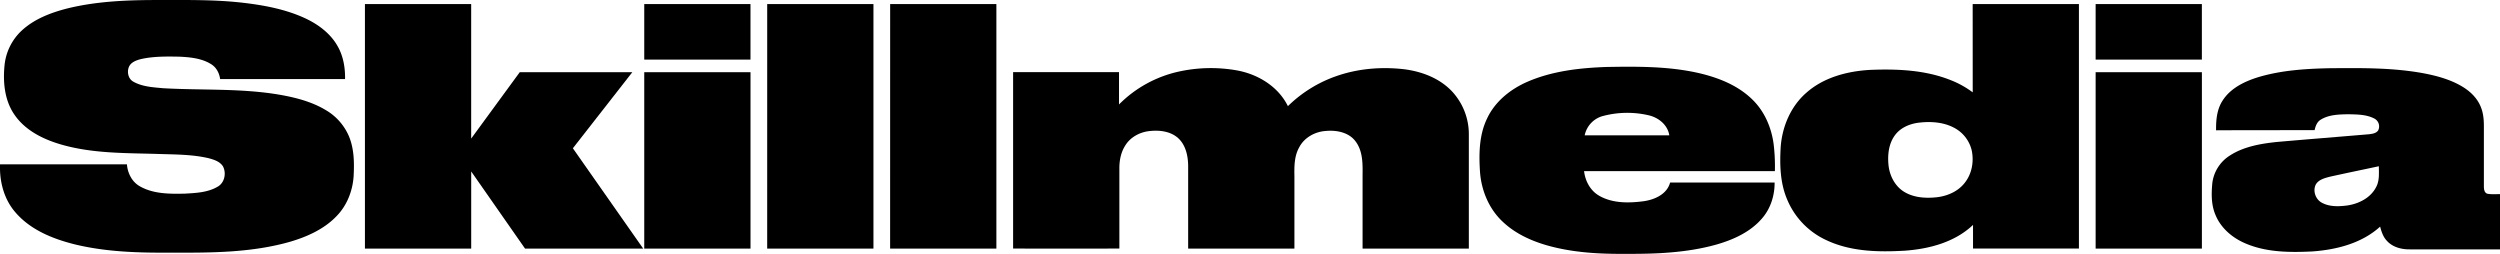
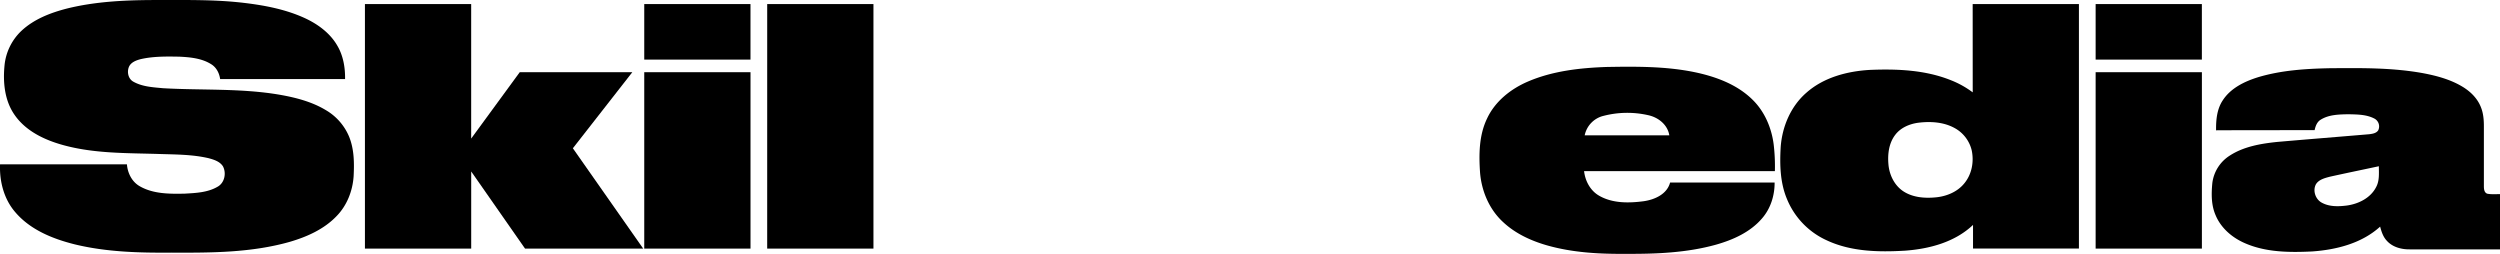
<svg xmlns="http://www.w3.org/2000/svg" id="Layer_1" data-name="Layer 1" viewBox="0 0 1870.63 189.98">
  <path d="M115.14,74.84C136,69.68,157.61,68.62,179,68.5c23,.07,46-.57,68.89,2.18,15.27,1.84,30.63,4.78,44.71,11.16,10,4.55,19.37,11.35,24.85,21,4.36,7.48,5.82,16.26,5.69,24.81q-46.74,0-93.48,0c-.61-4.42-2.77-8.71-6.66-11.1-7.08-4.48-15.73-5.26-23.91-5.67-9.63-.16-19.42-.31-28.87,1.85-3.46.91-7.46,2.37-8.89,6-1.48,3.88-.36,8.86,3.48,10.92,6.71,3.75,14.65,4.13,22.14,4.84,29.06,1.66,58.4-.07,87.21,4.87,12,2.1,24.05,5.18,34.56,11.51a41.42,41.42,0,0,1,17.33,19.63c3.93,9.42,4,19.85,3.49,29.88-.74,11-5,21.88-12.78,29.83-9.34,9.75-22,15.4-34.8,19.17-28.85,8.24-59.16,8.27-88.91,8.13-24.08.19-48.42-.45-71.93-6.13-16.55-4.1-33.47-10.87-44.78-24.17-8.47-9.79-11.85-23-11.37-35.76q47.47,0,94.94,0c.53,6.57,3.76,13.11,9.66,16.42,10.07,5.77,22.16,5.72,33.43,5.51,8.38-.47,17.31-.83,24.74-5.18,5.28-2.9,6.73-10.21,4-15.3-2.36-3.66-6.82-5-10.81-6.08-12.05-2.78-24.52-2.73-36.82-3.12-24.13-.77-48.71-.19-72.19-6.74-13.72-3.81-27.64-10.39-36-22.42-7.55-10.71-8.85-24.44-7.59-37.15A41,41,0,0,1,81,91.54C90.44,82.73,102.83,78,115.14,74.84Z" transform="translate(-64.94 -68.48)" />
  <path d="M338,71.5h79.5c0,33.56,0,67.11,0,100.67q18.19-24.82,36.35-49.67,42.11,0,84.23,0Q515.87,151,493.59,179.42q26.27,37.56,52.62,75.07-44.21,0-88.41,0C444.36,235.27,431,216,417.52,196.78c0,19.24,0,38.48,0,57.72H338Z" transform="translate(-64.94 -68.48)" />
  <path d="M547,71.5h79.49q0,20.77,0,41.56-39.75,0-79.49,0C547,99.21,547,85.36,547,71.5Z" transform="translate(-64.94 -68.48)" />
  <path d="M639,71.5q39.75,0,79.5,0,0,91.49,0,183-39.76.06-79.51,0Z" transform="translate(-64.94 -68.48)" />
-   <path d="M731,71.5h79.48q.09,91.49,0,183-39.75.06-79.51,0Z" transform="translate(-64.94 -68.48)" />
  <path d="M1541,71.5h79.5q0,91.47,0,182.94-39.62,0-79.24,0c0-5.89,0-11.78,0-17.67-13.67,13-32.85,18-51.18,19.3-19.51,1.11-39.95.74-58-7.64a58,58,0,0,1-30-30.94c-5.2-12.3-5.5-25.93-4.73-39.07,1.11-15.21,7.51-30.35,19.14-40.49,12.94-11.5,30.49-16.14,47.44-17.14,20.52-.85,41.73,0,61,7.8a70.2,70.2,0,0,1,16.1,9Zm-40.44,88.79c-6.68.84-13.45,3.67-17.58,9.19-4.74,6.25-5.69,14.49-5,22.09.7,8,4.64,16,11.59,20.34s15.52,5,23.51,4.27c8.22-.71,16.56-4.08,21.8-10.67,5.52-6.75,7.21-16.1,5.4-24.53a25.85,25.85,0,0,0-12.92-16.76C1519.25,159.79,1509.6,159.21,1500.56,160.29Z" transform="translate(-64.94 -68.48)" />
  <path d="M1633,71.5h79.49q0,20.77,0,41.56-39.75,0-79.49,0C1633,99.21,1633,85.36,1633,71.5Z" transform="translate(-64.94 -68.48)" />
  <path d="M1208,129.59c18.54-8,39-10.3,59-11,21.78-.37,43.79-.57,65.25,3.75,16,3.27,32.25,9.09,44.08,20.79,9,8.81,14.17,21,15.76,33.38a138.69,138.69,0,0,1,.91,20q-71.38,0-142.77,0c.83,7.43,4.71,14.71,11.35,18.46,10,5.74,22.18,5.54,33.28,4.07,8.21-1.18,17.44-5.23,19.74-14h78.2c.07,9.7-3,19.53-9.44,26.89-8.8,10.27-21.63,16-34.37,19.61-22.09,6.16-45.21,7-68,6.88-19.61.16-39.46-.95-58.4-6.32-12-3.43-23.69-8.8-32.87-17.37-10.41-9.51-16.22-23.26-17.33-37.18-.92-13.58-.8-27.89,5.26-40.41C1183.61,144.35,1195.28,135.09,1208,129.59Zm56.6,25.62a18.91,18.91,0,0,0-13.91,14.51q31.65.08,63.31,0c-1.27-8-8.36-13.53-16-15.1A70.81,70.81,0,0,0,1264.64,155.21Z" transform="translate(-64.94 -68.48)" />
-   <path d="M946.9,122.06a111.47,111.47,0,0,1,43-1c16,2.74,31.43,12,38.72,26.85a97.44,97.44,0,0,1,36.48-22.56c16.11-5.61,33.52-7,50.41-5.07,13.28,1.67,26.67,6.72,36,16.69A47,47,0,0,1,1164,169.5q0,42.5,0,85-39.75,0-79.51,0,0-27.49,0-55c.11-8.56.21-18-5.22-25.19-5-6.82-14.27-8.6-22.27-7.84-8,.51-16,4.81-19.83,12.09-3.84,6.62-3.82,14.49-3.68,21.91q0,27,0,54-39.76.06-79.51,0c0-20.67,0-41.34,0-62-.09-7.35-1.79-15.35-7.39-20.56-5.78-5.26-14.16-6.21-21.63-5.35-7.22.79-14.3,4.57-18.1,10.89-3.23,5.06-4.38,11.15-4.35,17.07q0,30,0,59.94-39.76.06-79.51,0v-132q39.62,0,79.24,0c0,8.06,0,16.12,0,24.18A90.49,90.49,0,0,1,946.9,122.06Z" transform="translate(-64.94 -68.48)" />
  <path d="M1754.66,126.22c17.26-5.16,35.4-6.31,53.32-6.69,23.43-.18,47.06-.5,70.2,3.74,10.1,1.93,20.26,4.65,29.17,10,5.94,3.53,11.2,8.63,13.82,15.14,2,4.77,2.38,10,2.34,15.13,0,14.68,0,29.35,0,44,0,2.15.11,5,2.53,5.88,3.13.61,6.35.28,9.54.34q0,20.66,0,41.31h-67.64c-6.2.06-12.81-1.69-17.06-6.45-2.75-2.89-4-6.77-5-10.57-13.8,12.55-32.8,17.33-51,18.59-17,.81-34.84.69-50.68-6.42-9.23-4.11-17.46-11.2-21.41-20.67-3.33-7.55-3.24-16-2.47-24.1a28.47,28.47,0,0,1,13.06-20.55c10.52-6.82,23.23-8.94,35.48-10.22,23-2,45.95-3.82,68.93-5.77,2.36-.31,5.17-.72,6.63-2.87a6.64,6.64,0,0,0-3-8.92c-6-3.05-12.92-3-19.45-3.15-6.93.14-14.39.25-20.45,4-2.84,1.65-4,4.82-4.65,7.87-24.58.08-49.16,0-73.74.14-.11-7.69.6-15.83,5-22.43C1734.08,134.35,1744.51,129.38,1754.66,126.22Zm53.55,74.5c-3.77,1-8.17,2.09-10.38,5.64-2.55,4.8-.33,11.3,4.44,13.8,5.72,3.13,12.57,2.89,18.86,2.08,8.72-1.23,17.68-5.7,21.79-13.85,2.57-4.76,2-10.32,2-15.52C1832.69,195.49,1820.43,198,1808.21,200.72Z" transform="translate(-64.94 -68.48)" />
  <path d="M547,122.5q39.75,0,79.51,0,0,66,0,132-39.75.06-79.51,0Z" transform="translate(-64.94 -68.48)" />
  <path d="M1633,122.5q39.75,0,79.51,0,0,66,0,132-39.77.06-79.51,0Z" transform="translate(-64.94 -68.48)" />
</svg>